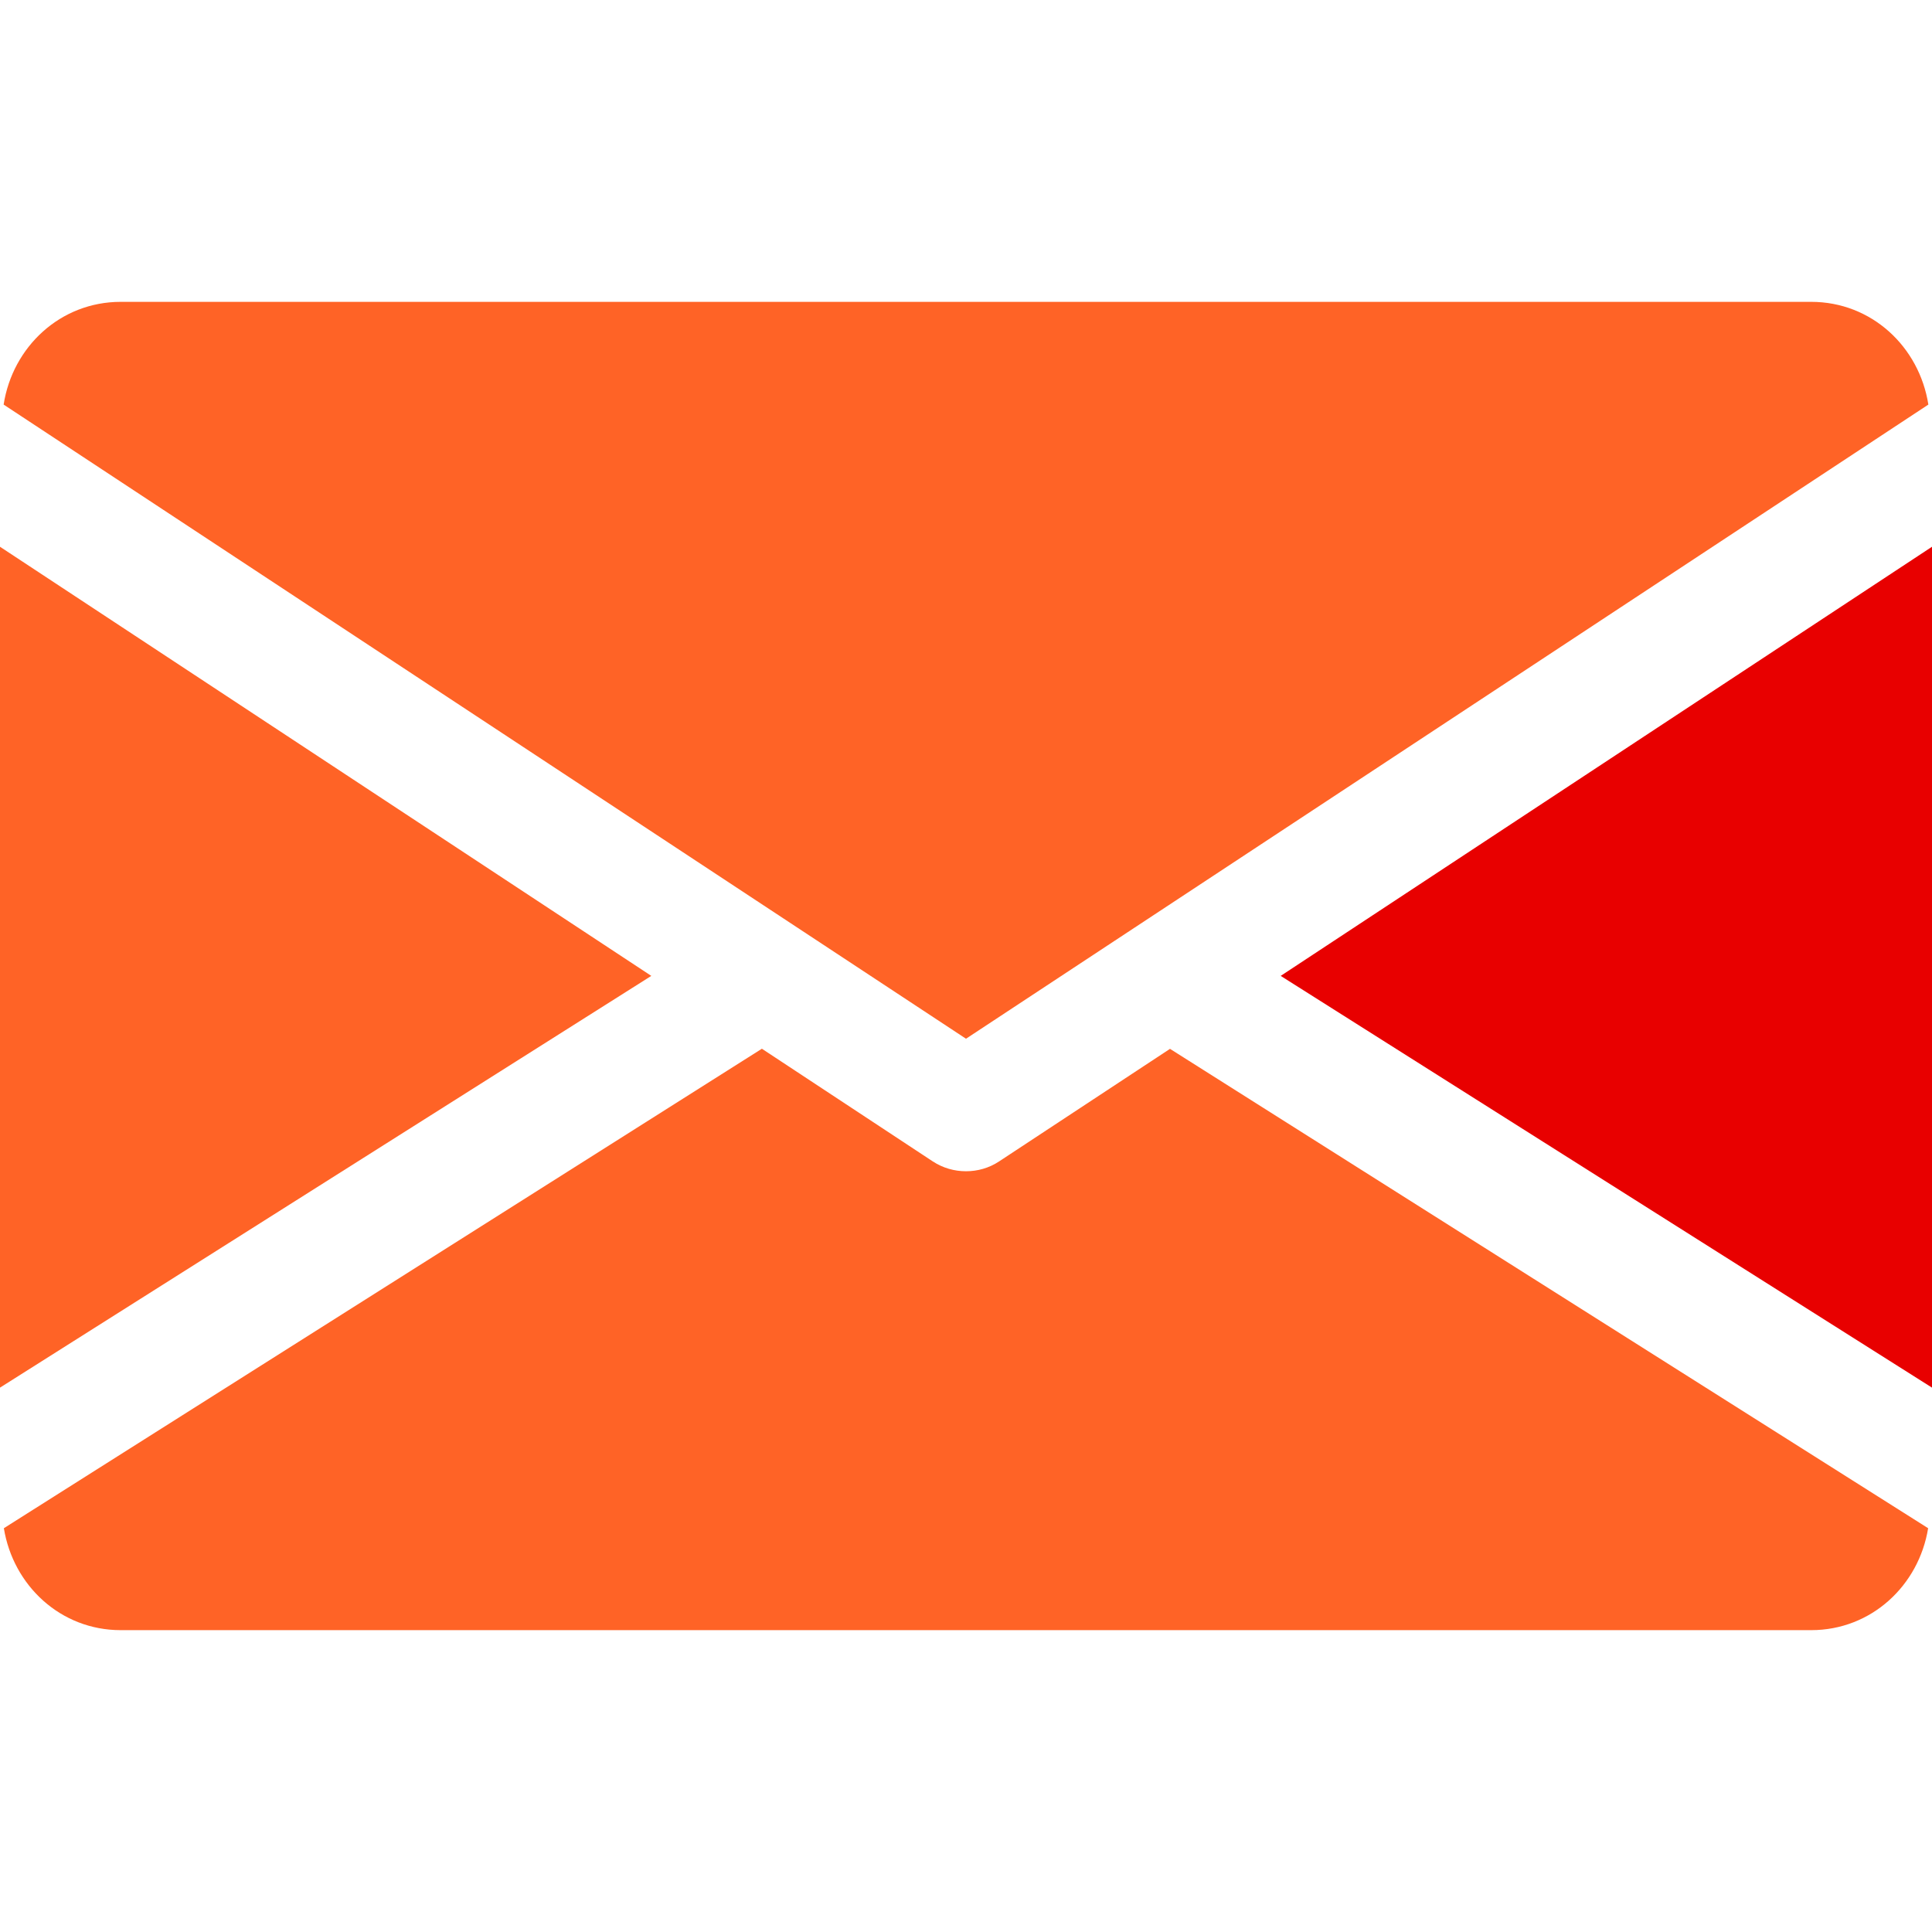
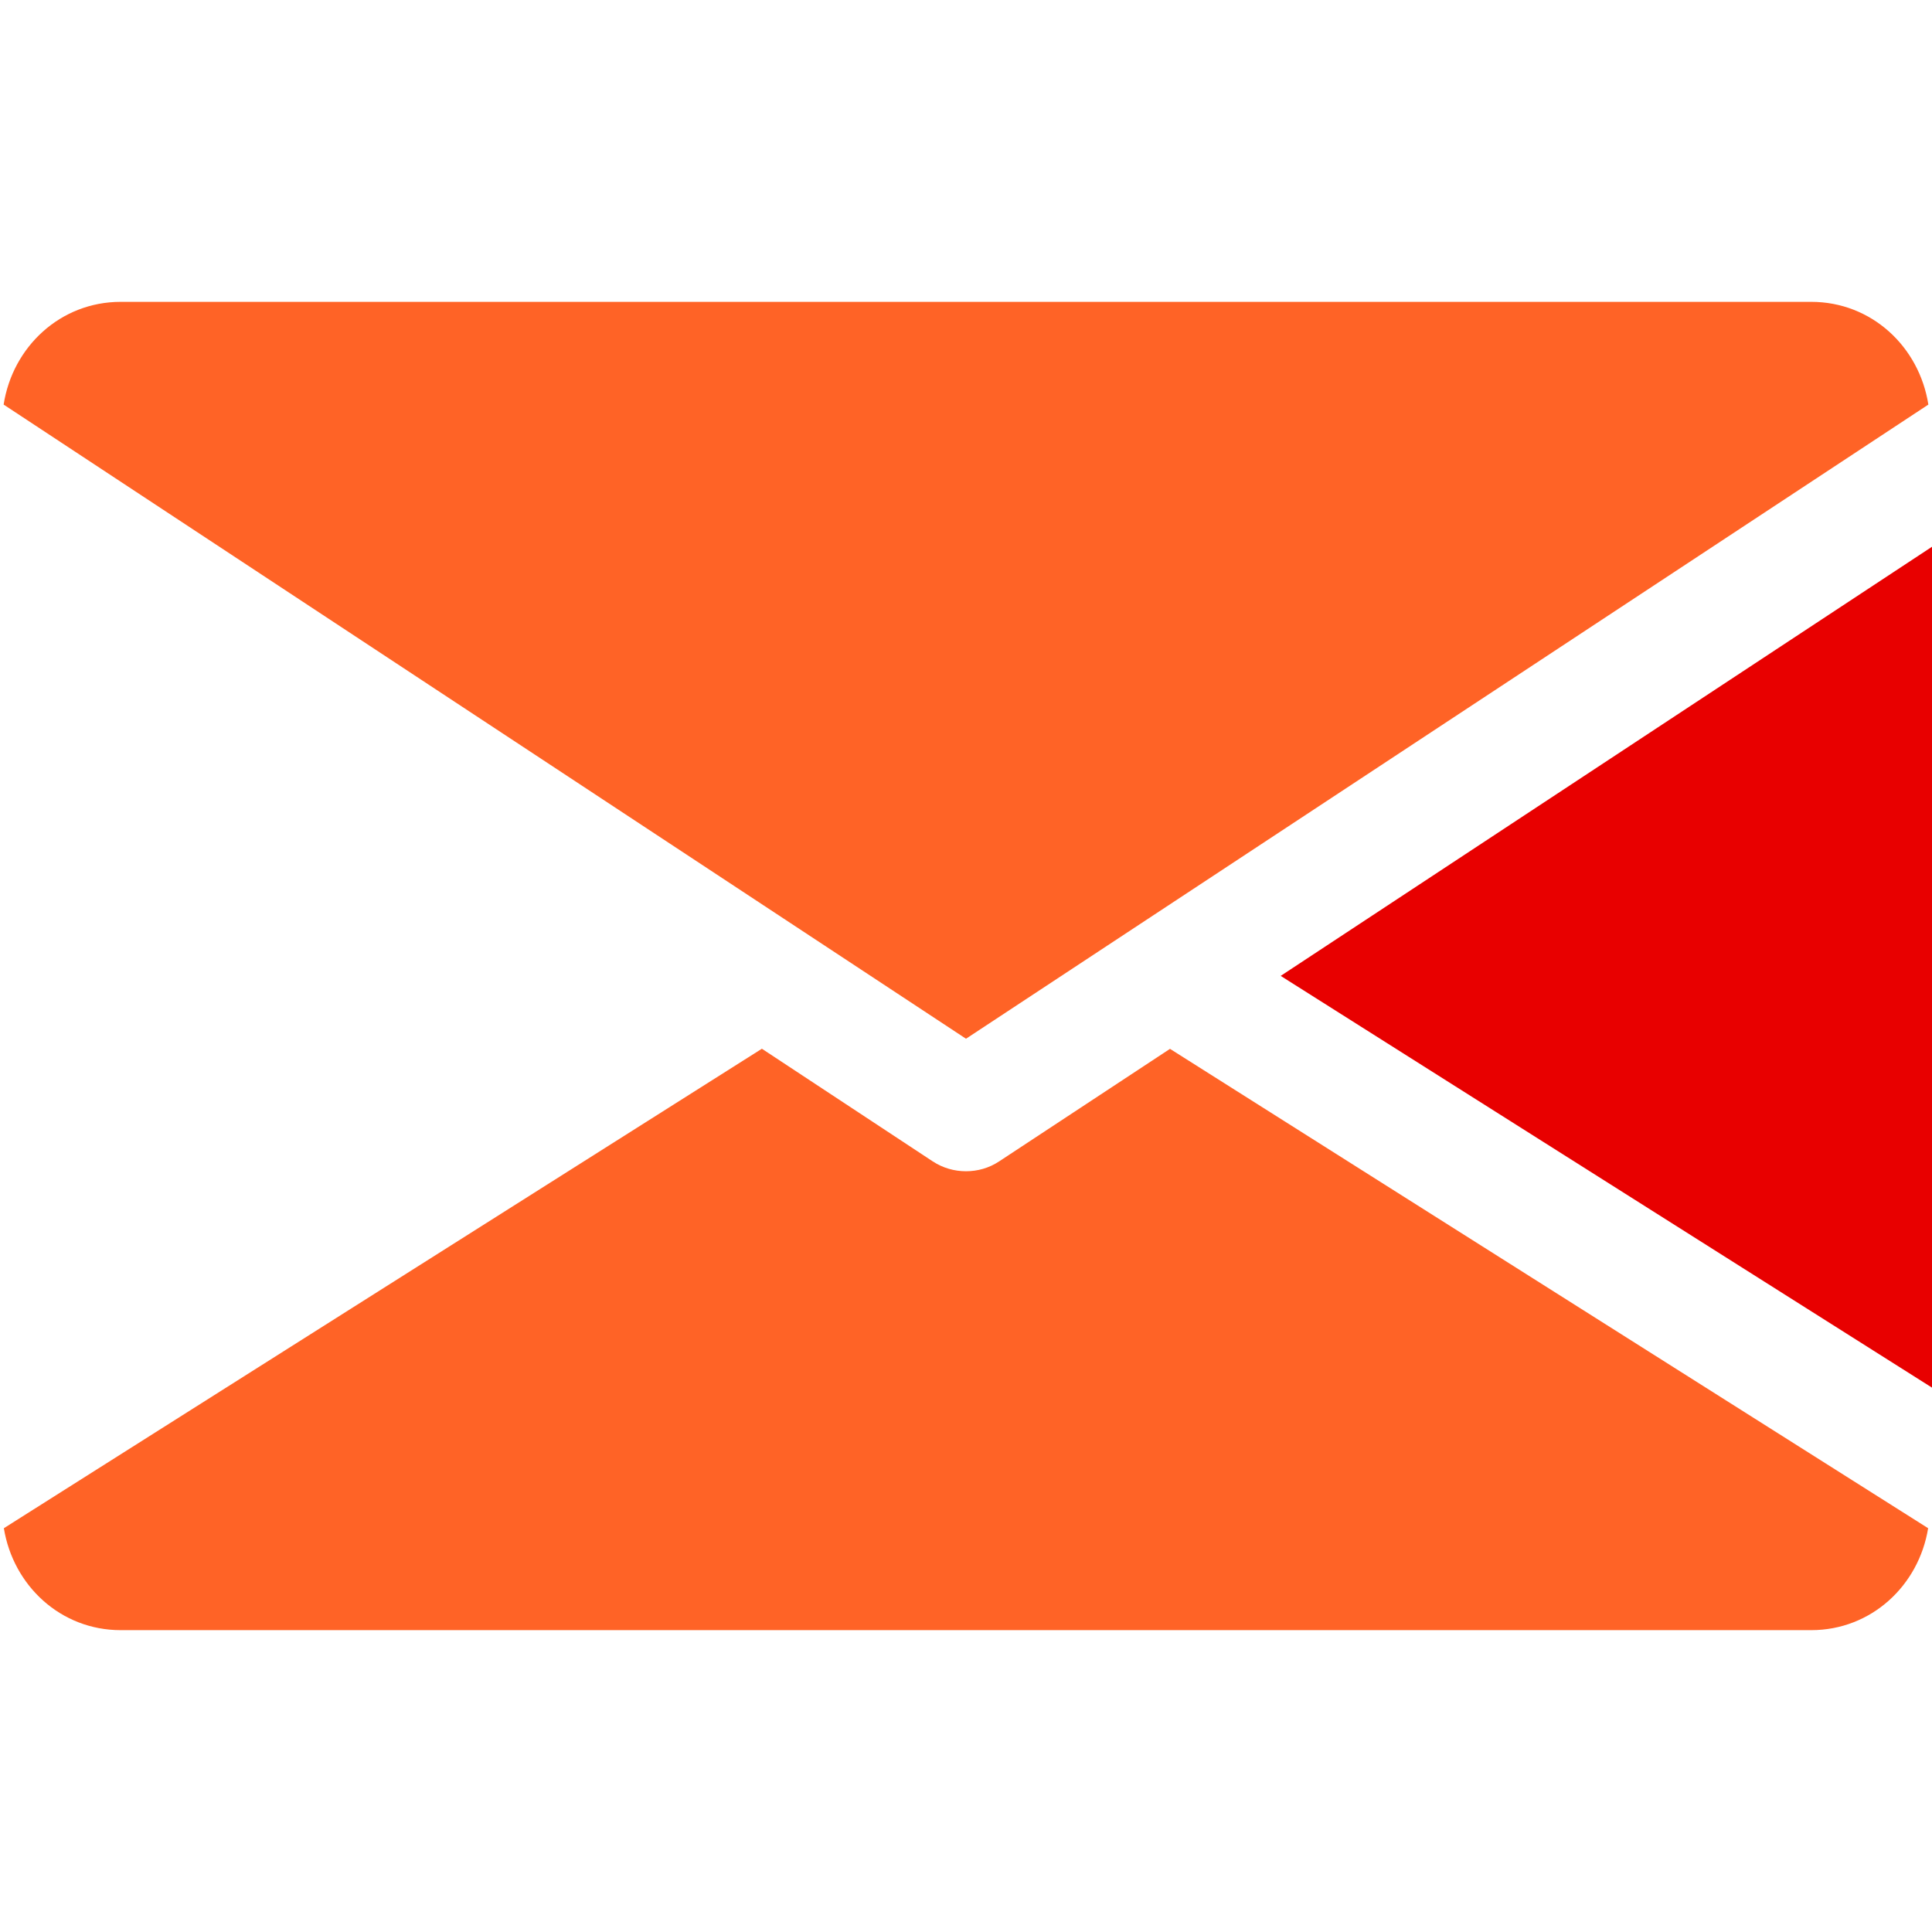
<svg xmlns="http://www.w3.org/2000/svg" width="17" height="17" viewBox="0 0 17 17" fill="none">
  <g clip-path="url(#clip0)">
    <path d="M11.269 8.587L17 12.21V4.811L11.269 8.587Z" fill="#E80000" />
-     <path d="M0 4.811V12.21L5.731 8.587L0 4.811Z" fill="#FF6326" />
    <path d="M15.937 2.656H1.062C0.532 2.656 0.111 3.051 0.032 3.56L8.5 9.14L16.968 3.56C16.888 3.051 16.468 2.656 15.937 2.656Z" fill="#FF6326" />
    <path d="M10.295 9.229L8.792 10.219C8.703 10.278 8.602 10.306 8.5 10.306C8.398 10.306 8.297 10.278 8.207 10.219L6.704 9.228L0.034 13.447C0.116 13.952 0.534 14.344 1.062 14.344H15.937C16.465 14.344 16.884 13.952 16.966 13.447L10.295 9.229Z" fill="#FF6326" />
  </g>
  <defs>
    <clipPath id="clip0">
      <rect width="17" height="17" fill="white" />
    </clipPath>
  </defs>
</svg>